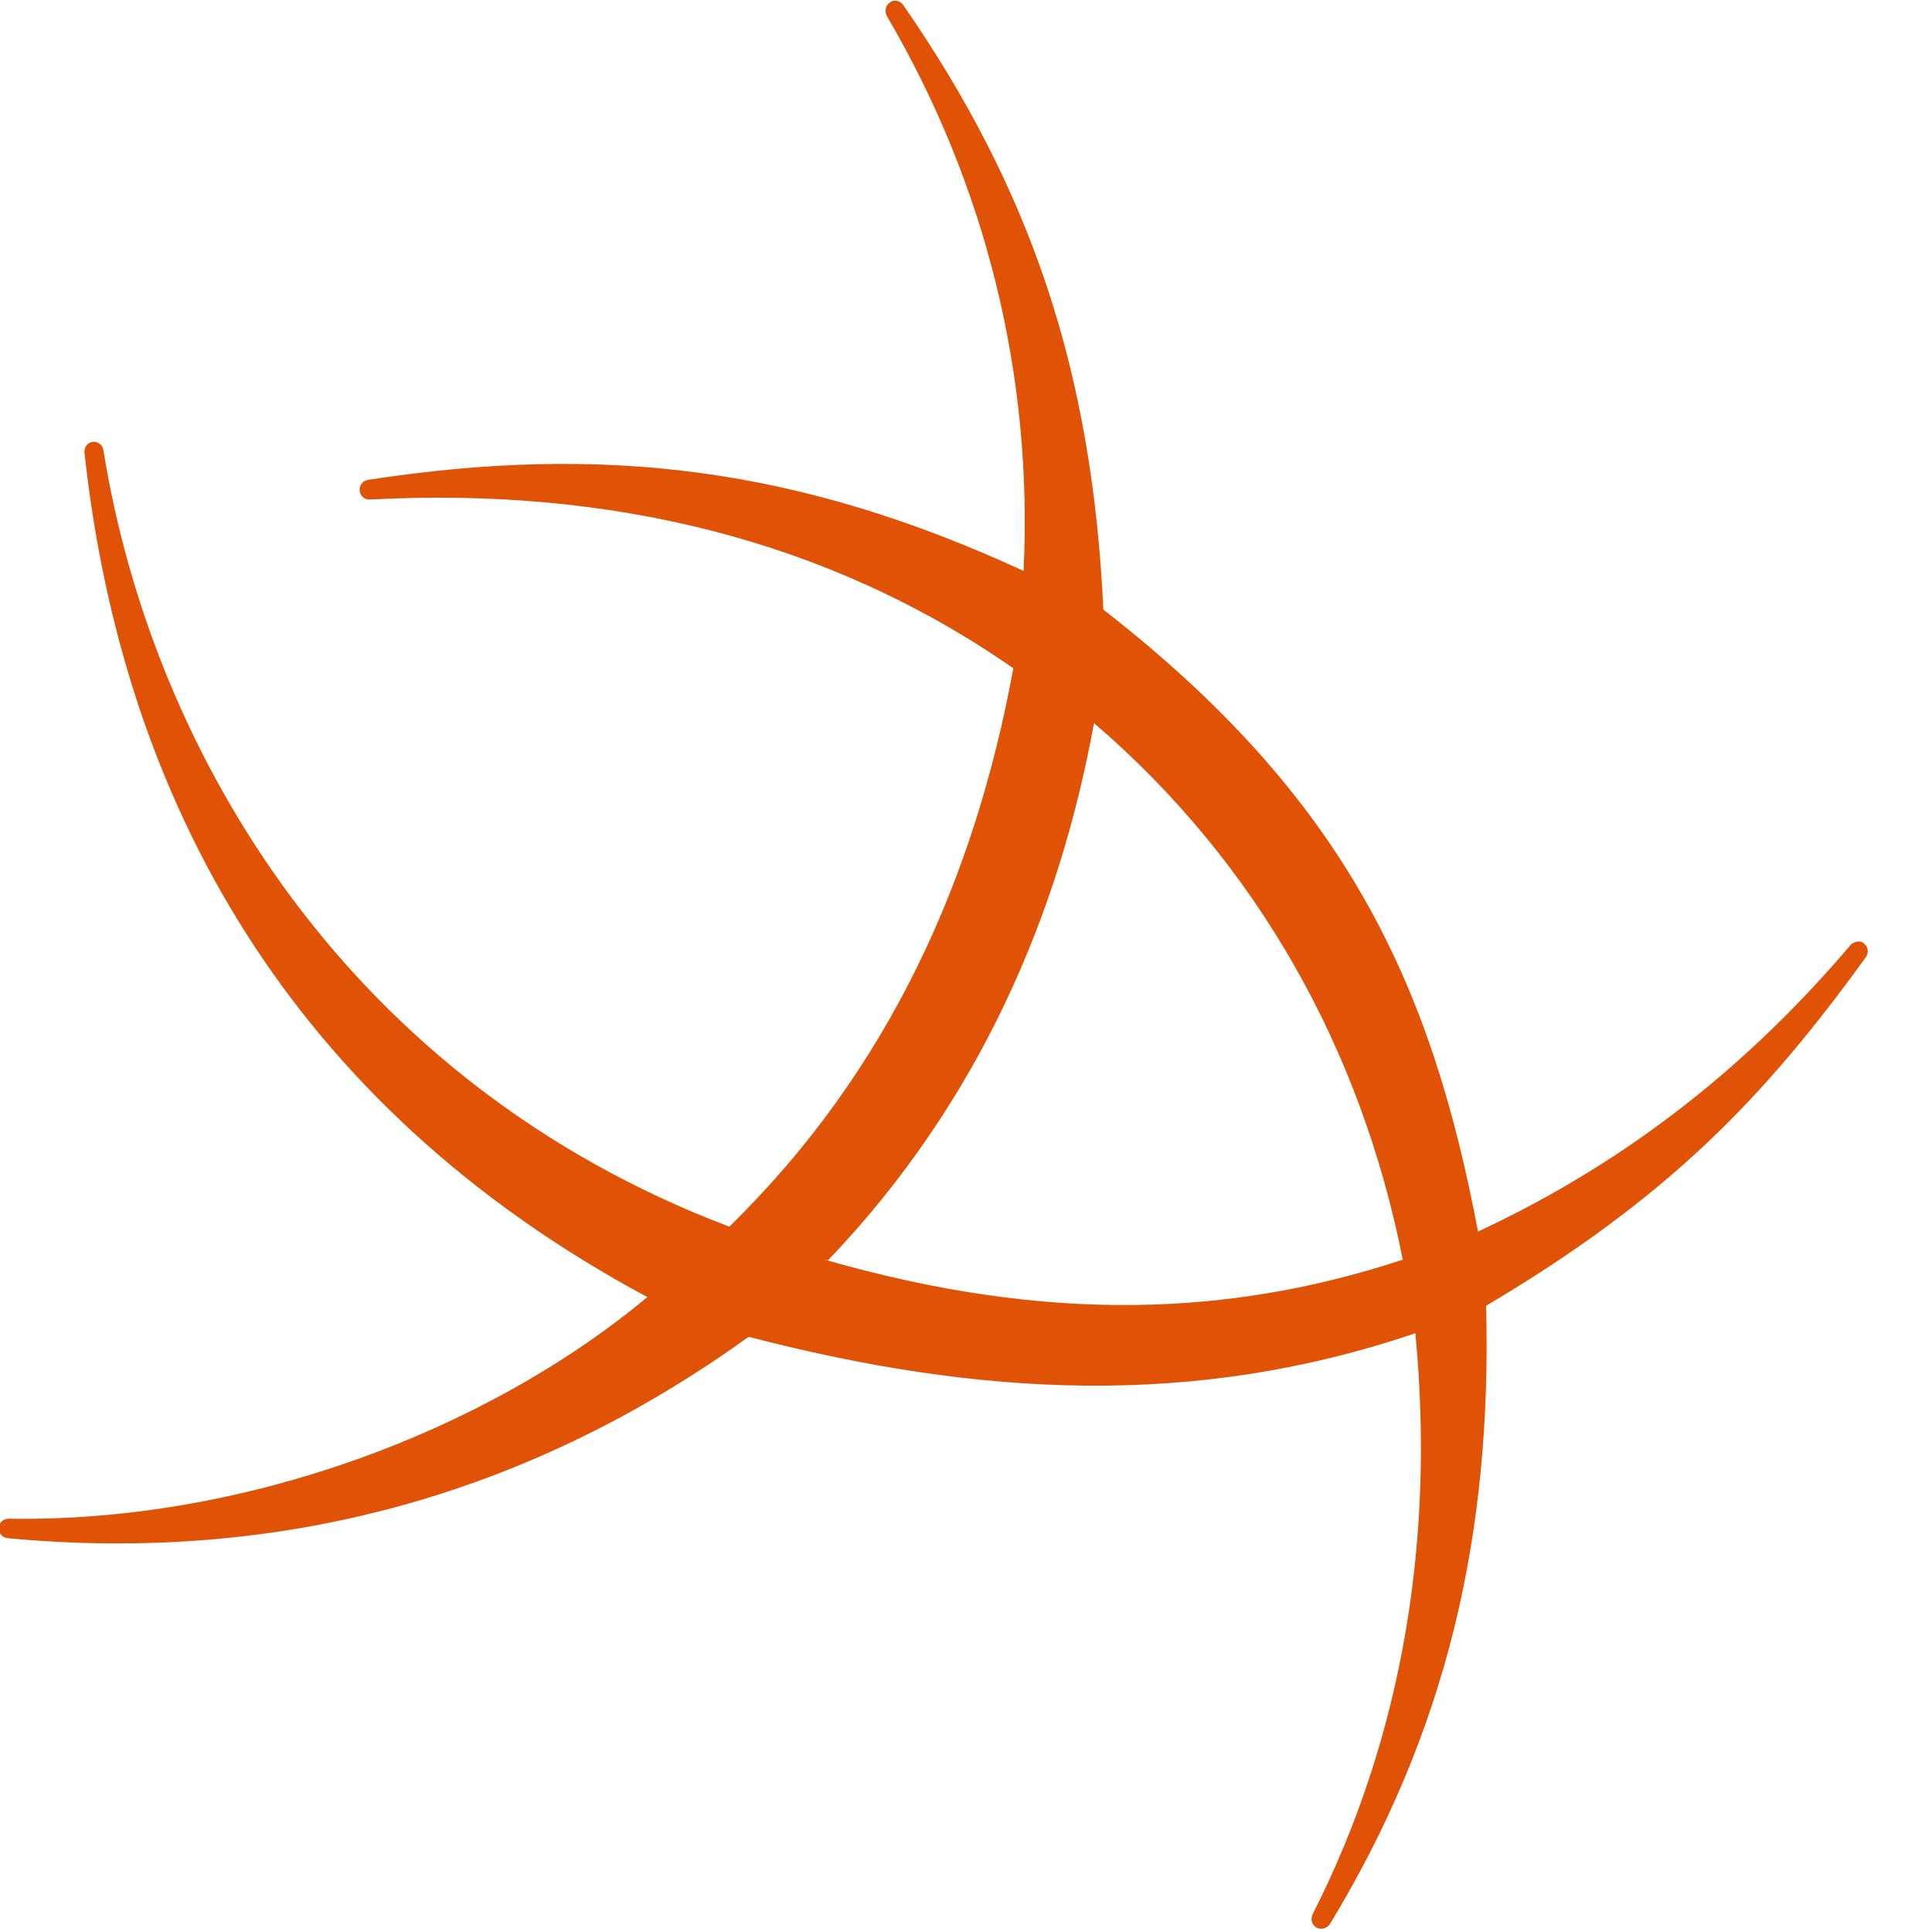
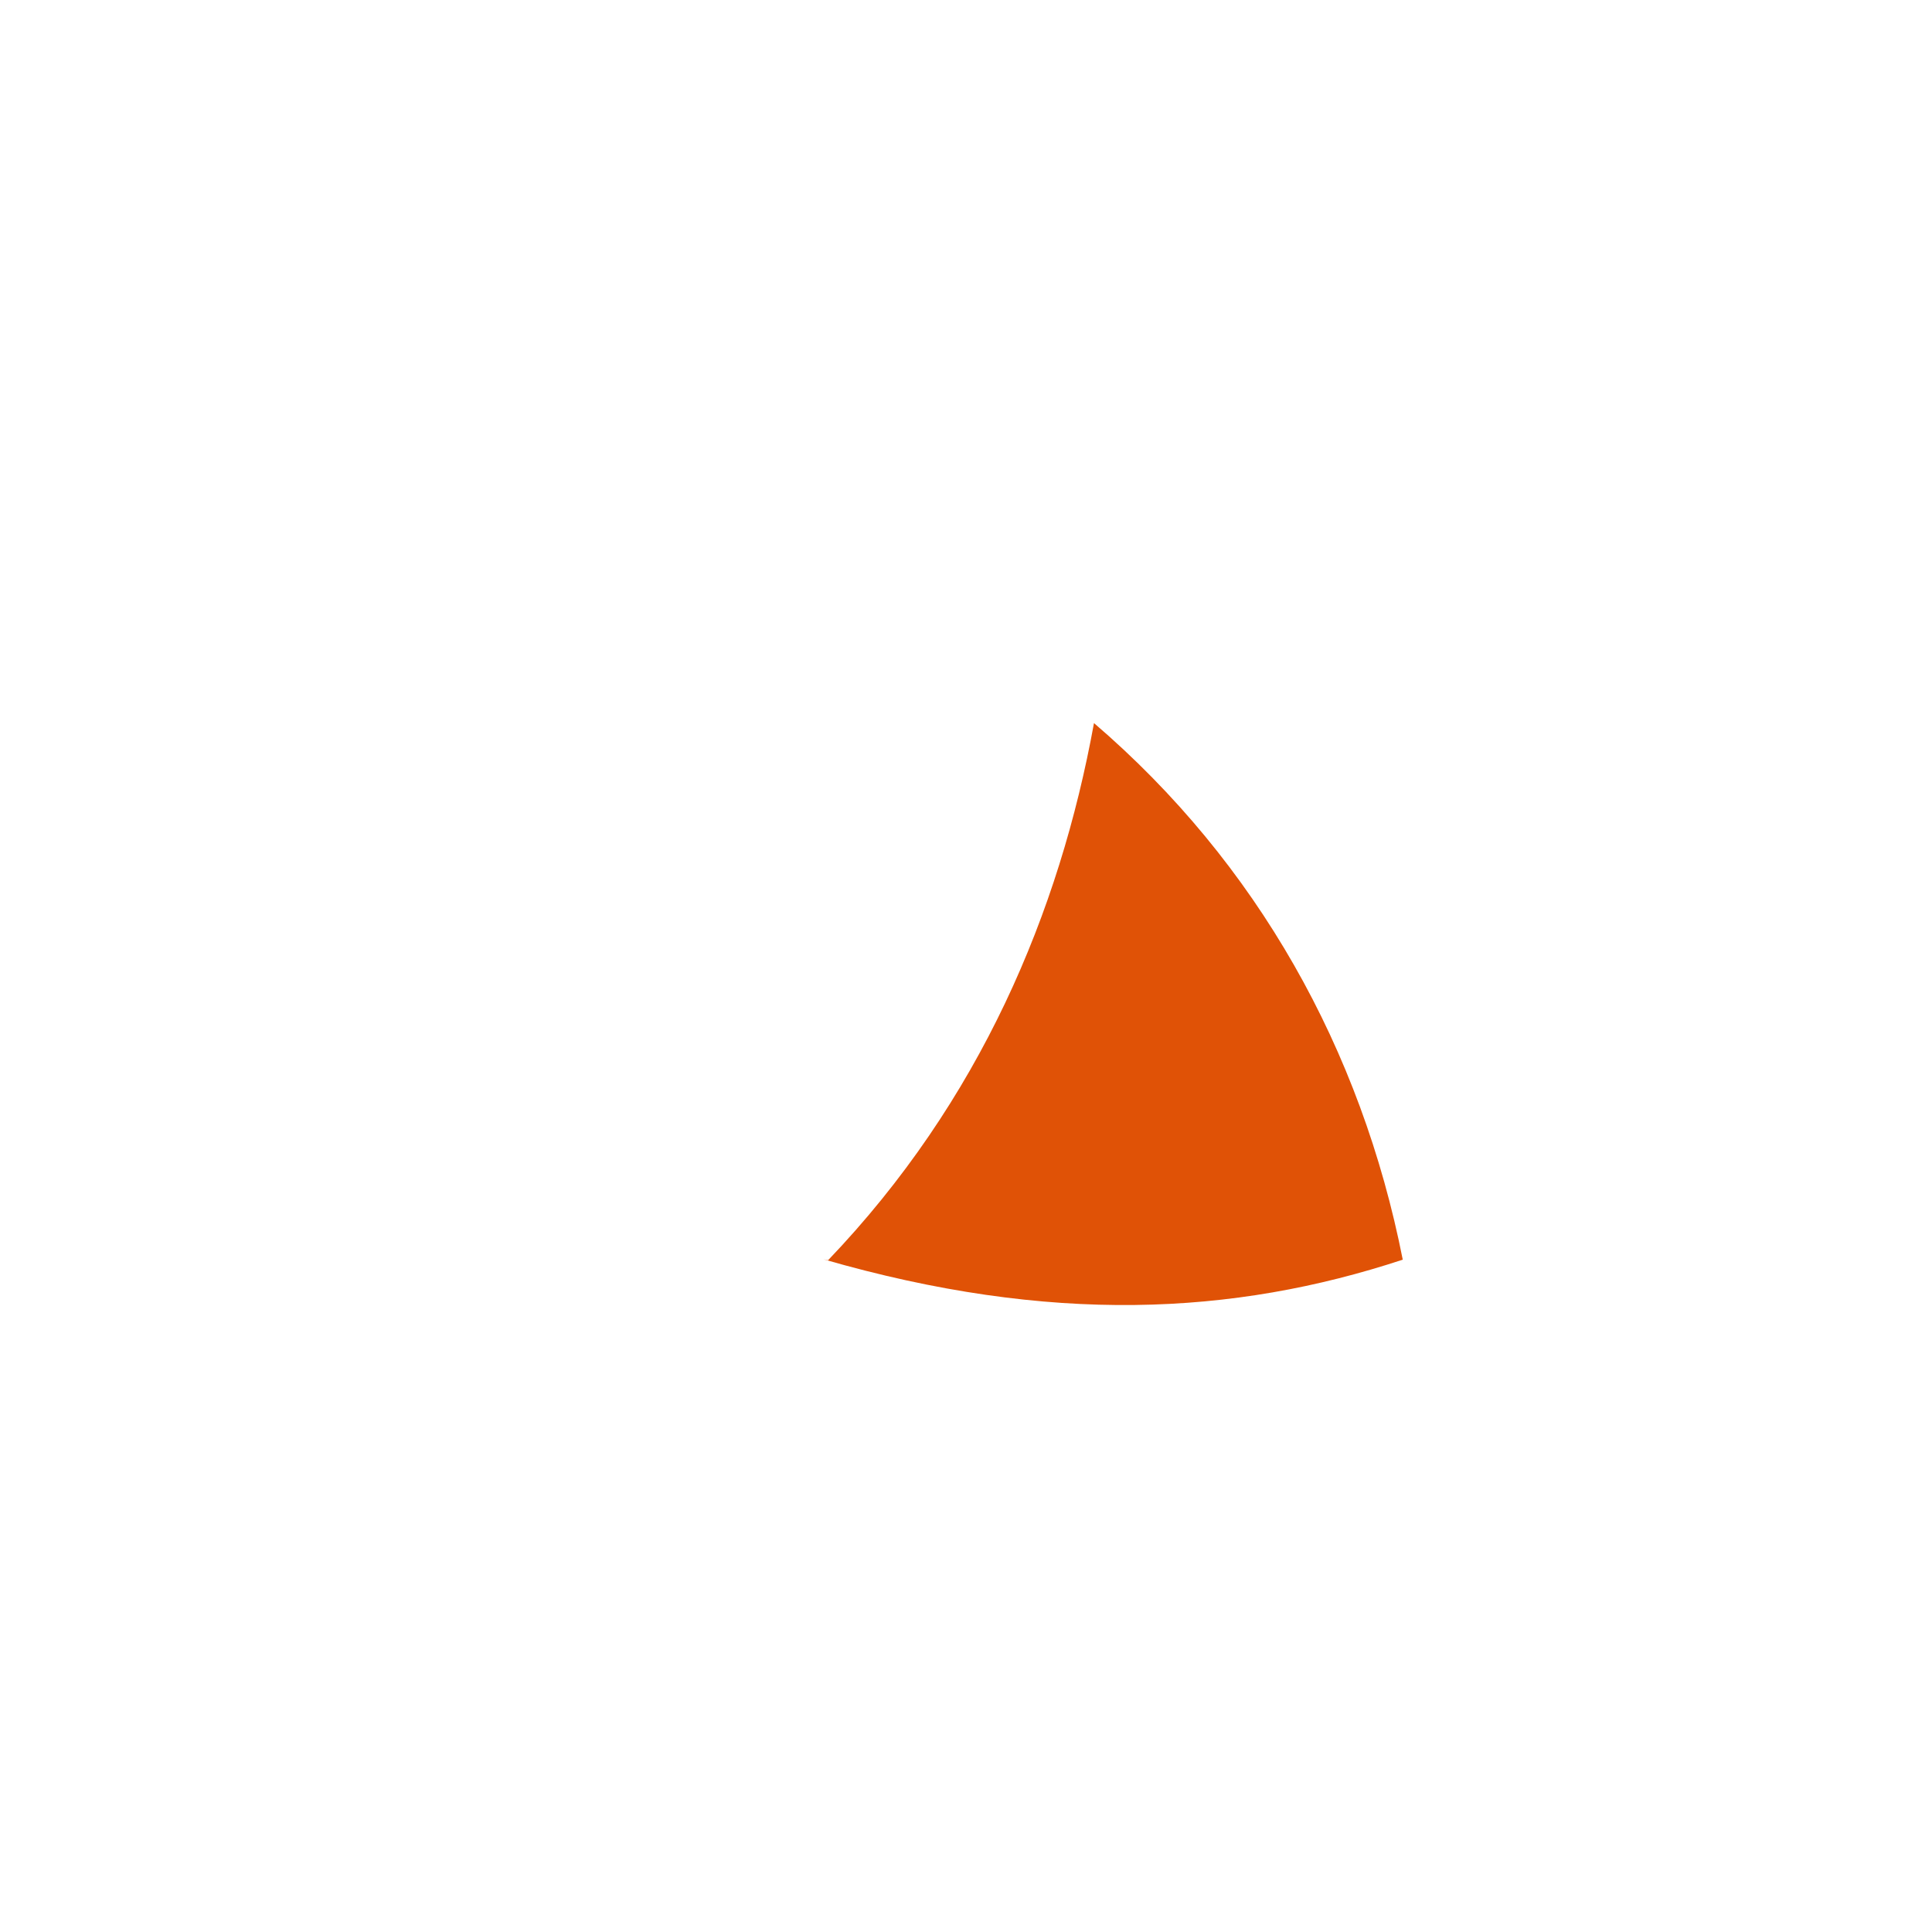
<svg xmlns="http://www.w3.org/2000/svg" xmlns:ns1="http://www.inkscape.org/namespaces/inkscape" xmlns:ns2="http://sodipodi.sourceforge.net/DTD/sodipodi-0.dtd" id="svg2985" version="1.1" ns1:version="0.92.4 (unknown)" width="48" height="48" xml:space="preserve" ns2:docname="arnes-samo-logo.svg" ns1:export-filename="/home/martinb/arnes/cgp/arnes-logo-100px.png" ns1:export-xdpi="104.57824" ns1:export-ydpi="104.57824">
  <defs id="defs2989" />
  <ns2:namedview pagecolor="#ffffff" bordercolor="#666666" borderopacity="1" objecttolerance="10" gridtolerance="10" guidetolerance="10" ns1:pageopacity="0" ns1:pageshadow="2" ns1:window-width="1920" ns1:window-height="1136" id="namedview2987" showgrid="false" showguides="true" ns1:guide-bbox="true" ns1:zoom="6.7733331" ns1:cx="-12.755179" ns1:cy="-3.1880002" ns1:window-x="0" ns1:window-y="27" ns1:window-maximized="1" ns1:current-layer="g2993" ns1:document-rotation="0" />
  <g id="g2993" ns1:groupmode="layer" ns1:label="logotip-arnes-splet-vektorski" transform="matrix(1.25,0,0,-1.25,0,-2)">
    <g id="g2995" transform="matrix(0.743,0,0,-0.743,-338.933,-251.023)">
-       <path d="m 478.319,-301.984 c 4.073,-4.257 6.194,-9.314 7.114,-14.37 4.365,3.745 7.15,8.73 8.26,14.354 -4.535,1.494 -9.428,1.742 -15.496,-0.01 m 27.867,-8.415 c -0.145,-0.184 -0.372,-0.015 -0.372,-0.015 -2.665,3.14 -5.869,5.769 -9.986,7.688 -1.243,-6.571 -3.493,-11.558 -10.022,-16.637 -0.299,-6.402 -1.942,-11.248 -5.36,-16.183 -0.214,-0.26 -0.565,-0.005 -0.44,0.29 2.655,4.52 3.92,9.625 3.666,14.857 -5.979,-2.756 -11.203,-3.415 -17.552,-2.433 -0.317,0.082 -0.257,0.536 0.068,0.524 6.399,-0.34 12.241,1.06 17.21,4.514 -1.016,5.539 -3.284,10.723 -7.598,14.937 -10.123,-3.835 -15.435,-12.584 -16.748,-20.8 -0.097,-0.308 -0.522,-0.231 -0.502,0.092 1.011,9.315 5.504,17.462 15.057,22.592 -4.33,3.608 -10.811,6.035 -17.094,5.928 -0.336,0.027 -0.344,0.461 -0.027,0.521 7.223,0.679 13.893,-1.104 19.83,-5.387 6.193,1.61 11.953,1.907 17.836,-0.096 0.52,5.406 -0.301,10.732 -2.754,15.557 -0.118,0.315 0.264,0.516 0.464,0.256 3.136,-5.162 4.341,-10.432 4.183,-16.547 4.879,-2.89 7.438,-5.57 10.147,-9.309 0,0 0.145,-0.172 -0.005,-0.35" style="fill:#e05206;fill-opacity:1;fill-rule:evenodd;stroke:none" id="path2997" ns1:connector-curvature="0" />
+       <path d="m 478.319,-301.984 c 4.073,-4.257 6.194,-9.314 7.114,-14.37 4.365,3.745 7.15,8.73 8.26,14.354 -4.535,1.494 -9.428,1.742 -15.496,-0.01 m 27.867,-8.415 " style="fill:#e05206;fill-opacity:1;fill-rule:evenodd;stroke:none" id="path2997" ns1:connector-curvature="0" />
    </g>
  </g>
</svg>